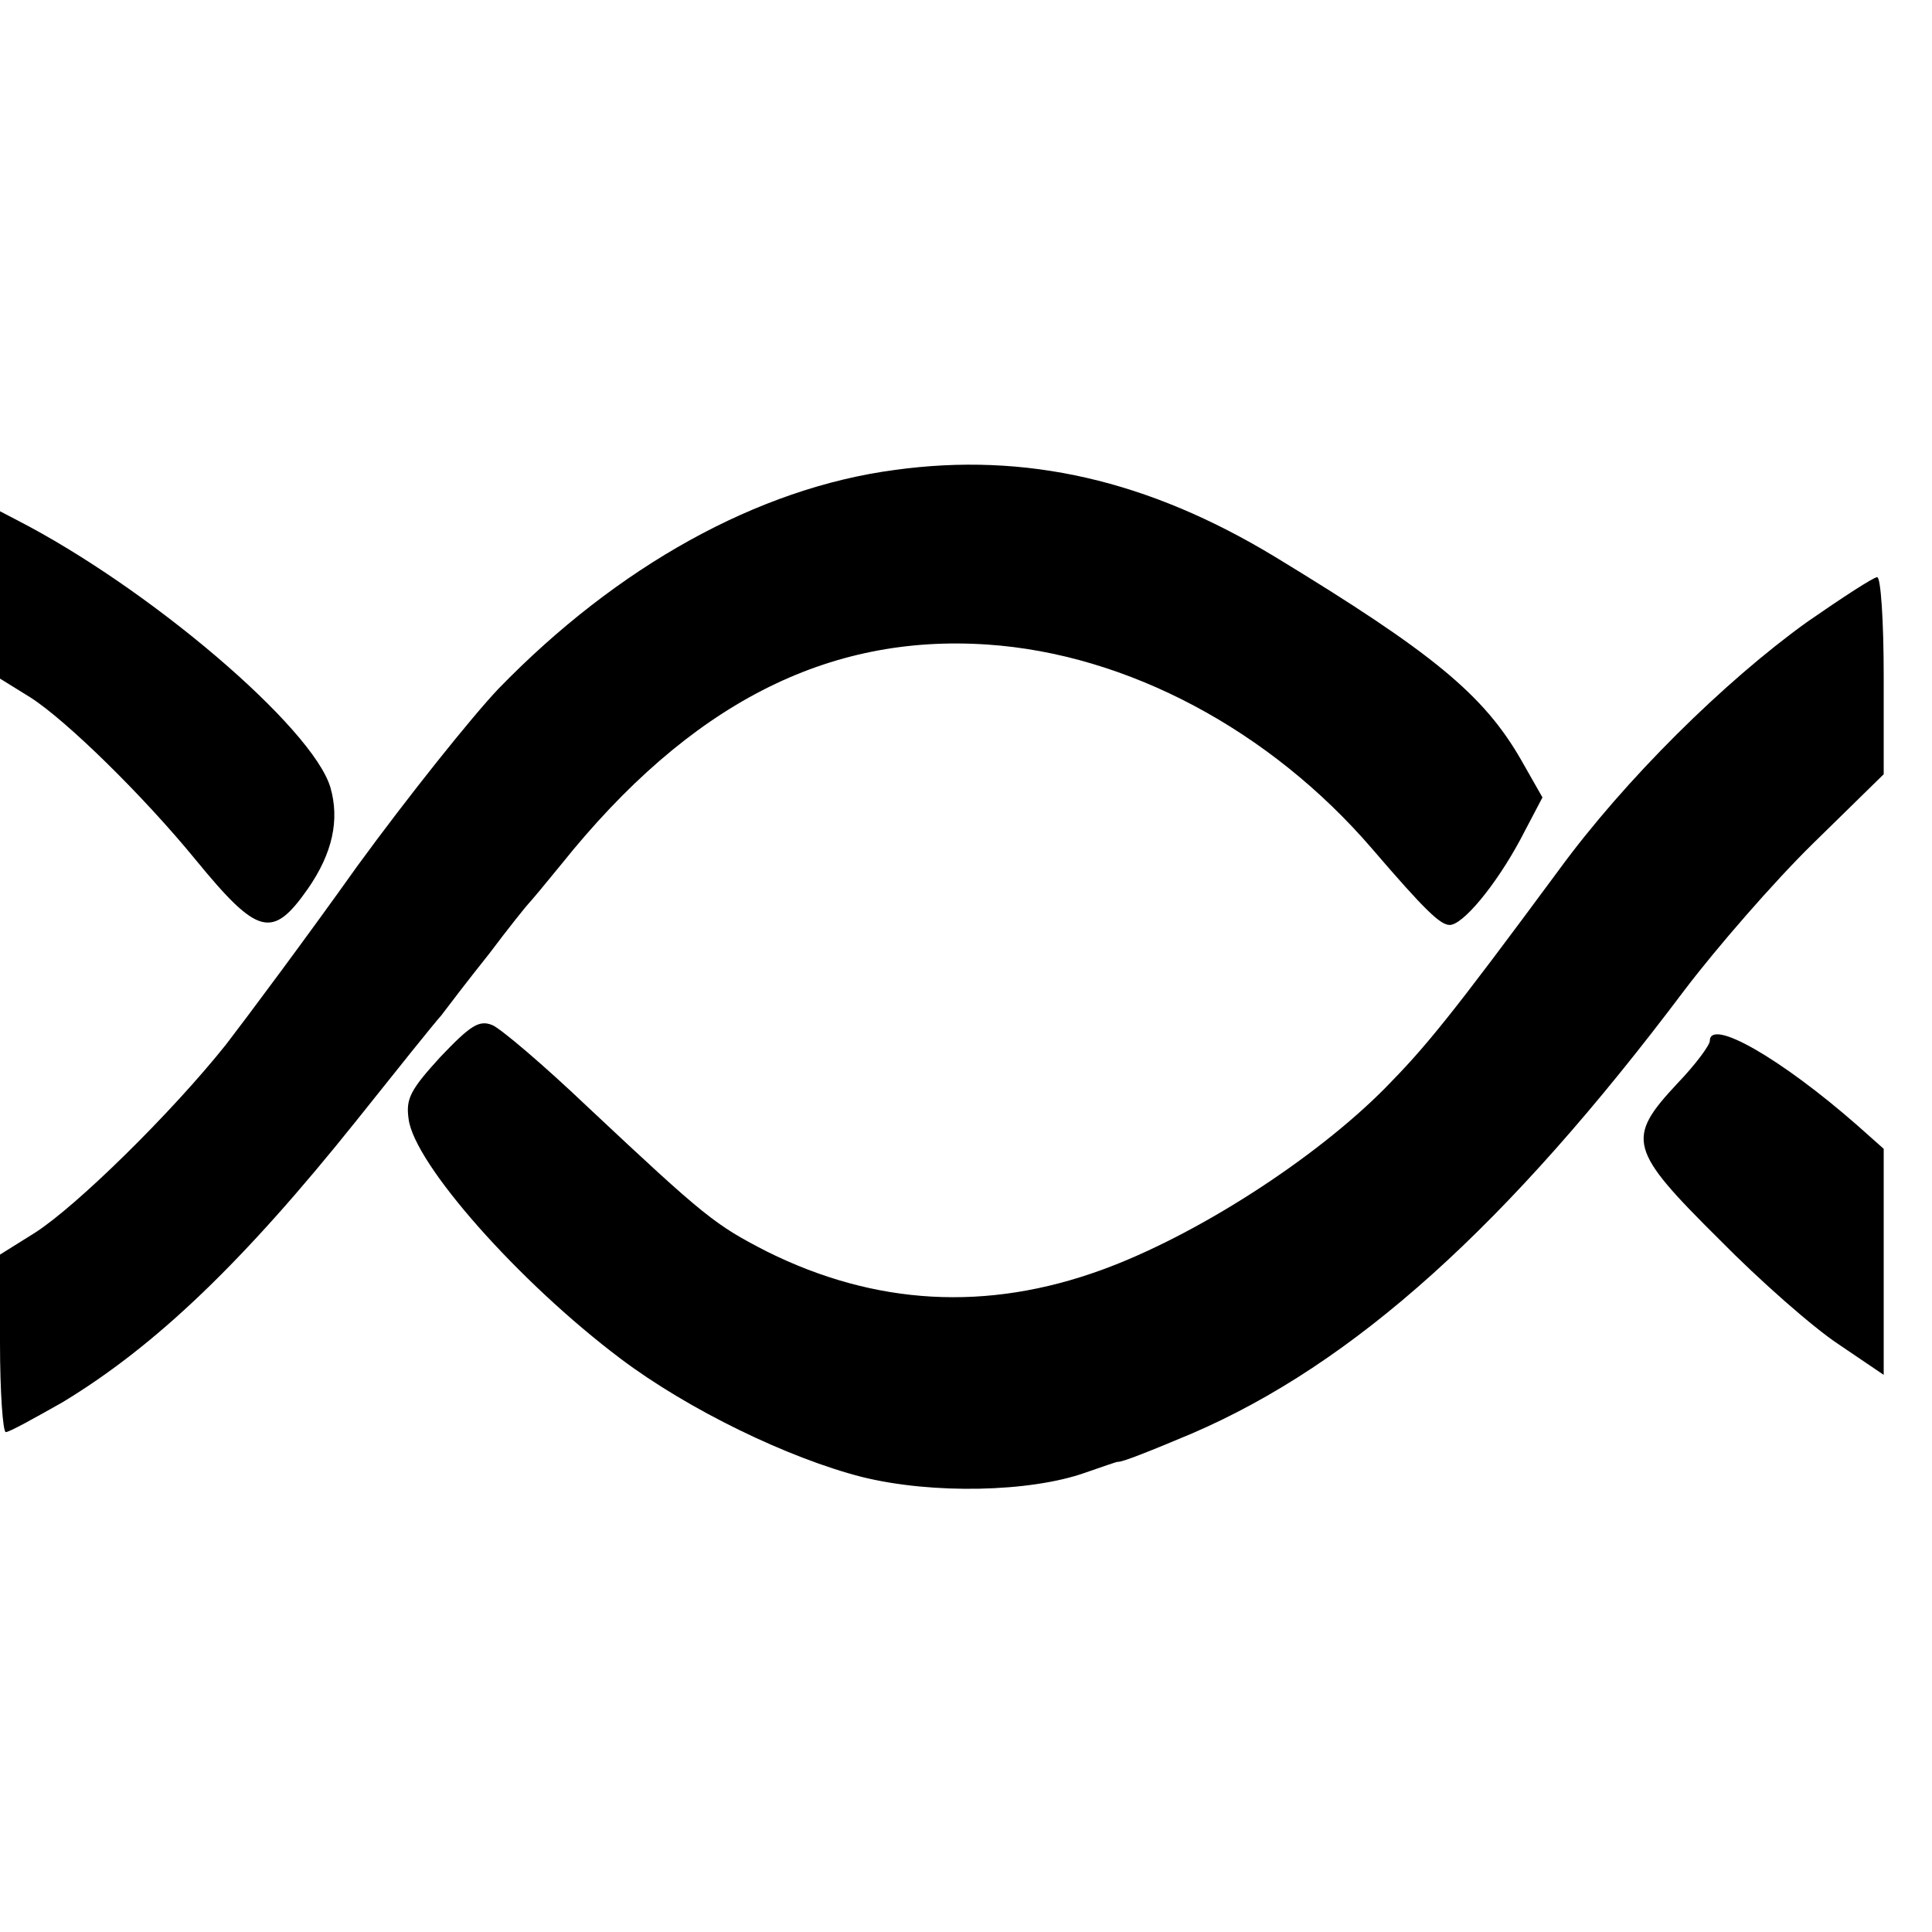
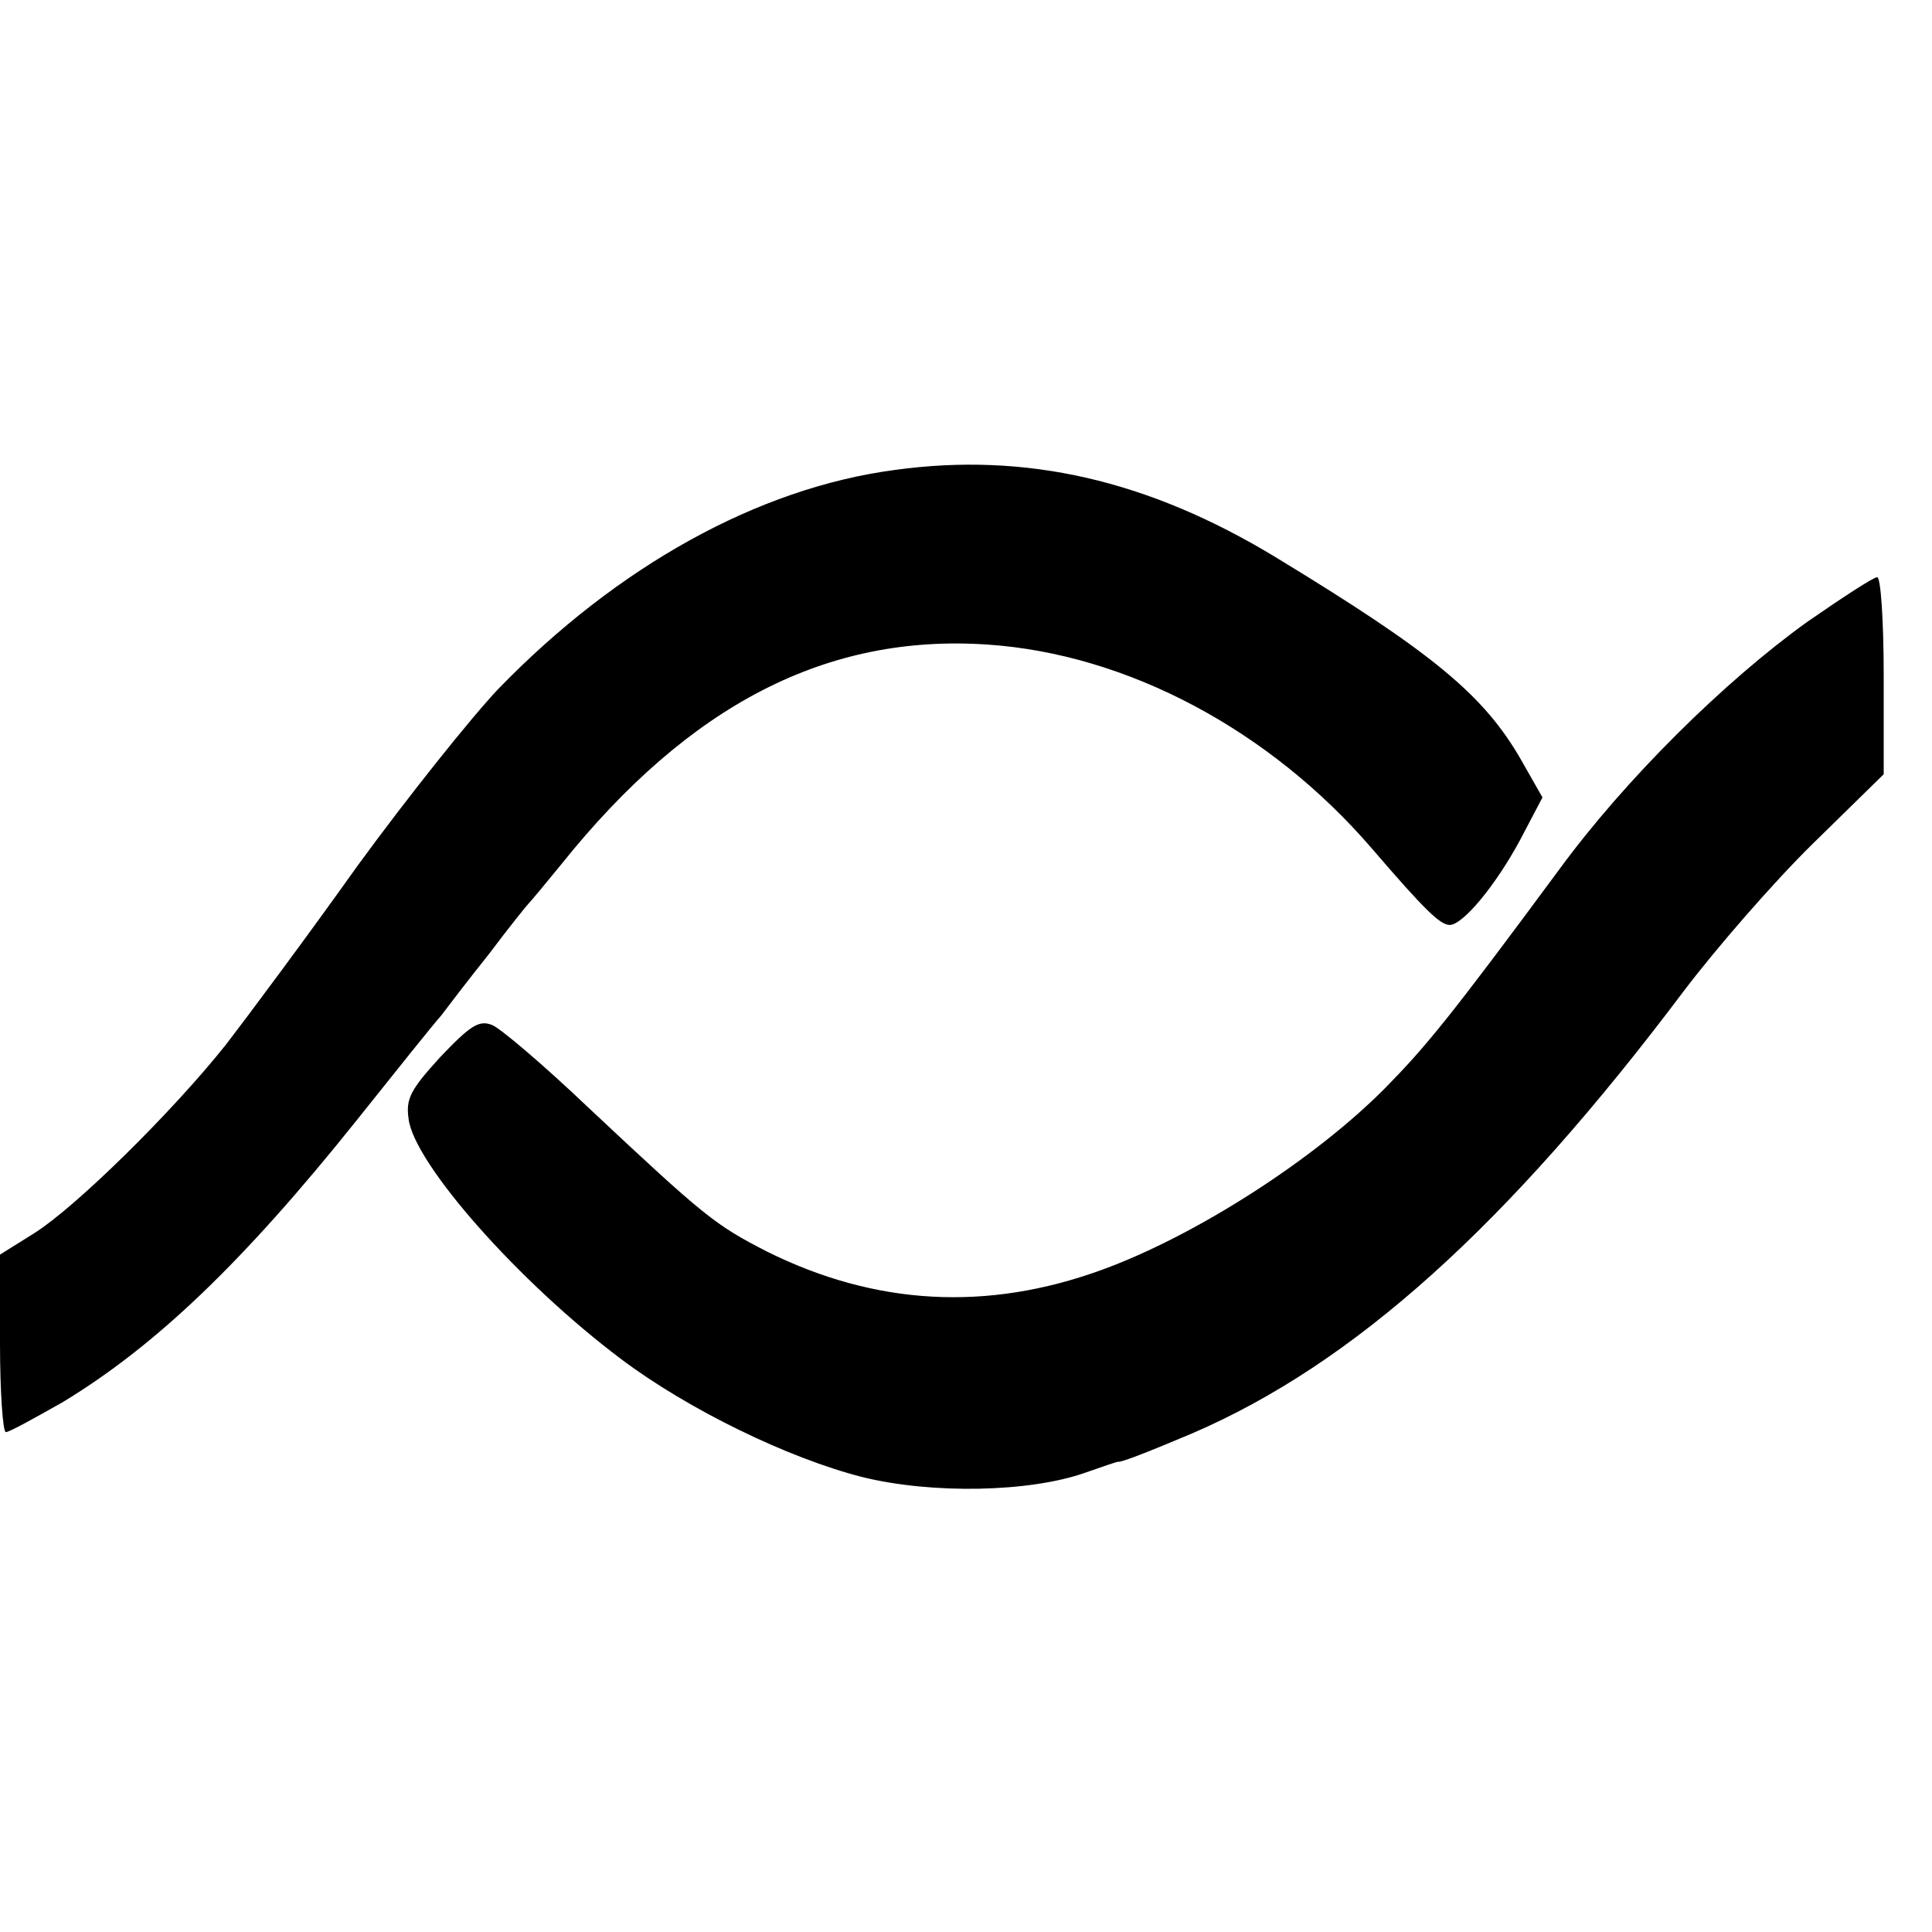
<svg xmlns="http://www.w3.org/2000/svg" version="1.0" width="16pt" height="16pt" viewBox="0 0 16 16" preserveAspectRatio="xMidYMid meet">
  <g transform="translate(0,16) scale(0.006,-0.006)" fill="#000000" stroke="none">
    <path d="M1235 2018 c-189 -25 -383 -133 -547 -302 -37 -39 -125 -149 -195 -245 -69 -97 -151 -207 -181 -246 -74 -93 -206 -223 -264 -260 l-48 -30 0 -122 c0 -68 4 -123 8 -123 5 0 39 19 78 41 129 78 250 194 406 389 55 69 107 134 117 145 9 12 38 50 66 85 27 36 52 67 55 70 3 3 23 27 45 54 177 221 367 318 588 303 193 -13 390 -118 531 -282 73 -85 94 -105 107 -105 18 0 63 54 97 117 l31 59 -29 51 c-52 91 -123 149 -340 281 -175 106 -344 145 -525 120z" />
-     <path d="M0 1845 l0 -115 42 -26 c50 -32 156 -136 228 -224 86 -105 106 -110 155 -40 34 49 44 95 31 140 -25 83 -250 275 -433 369 l-23 12 0 -116z" />
    <path d="M2494 1808 c-114 -82 -251 -217 -343 -343 -150 -203 -183 -243 -239 -300 -98 -99 -262 -204 -391 -251 -159 -58 -313 -49 -462 25 -72 37 -85 47 -247 199 -62 59 -122 110 -133 114 -18 7 -30 -1 -71 -44 -42 -46 -48 -58 -44 -86 8 -62 152 -225 293 -331 93 -70 231 -137 333 -163 97 -24 232 -21 308 6 23 8 43 15 45 15 5 -1 45 15 102 39 223 96 435 286 680 612 44 58 123 149 177 202 l98 96 0 136 c0 75 -4 136 -9 136 -5 0 -48 -28 -97 -62z" />
-     <path d="M2360 1230 c0 -6 -20 -33 -45 -59 -71 -76 -67 -91 58 -215 56 -57 130 -122 165 -145 l62 -42 0 156 0 156 -36 32 c-106 93 -204 149 -204 117z" />
  </g>
</svg>